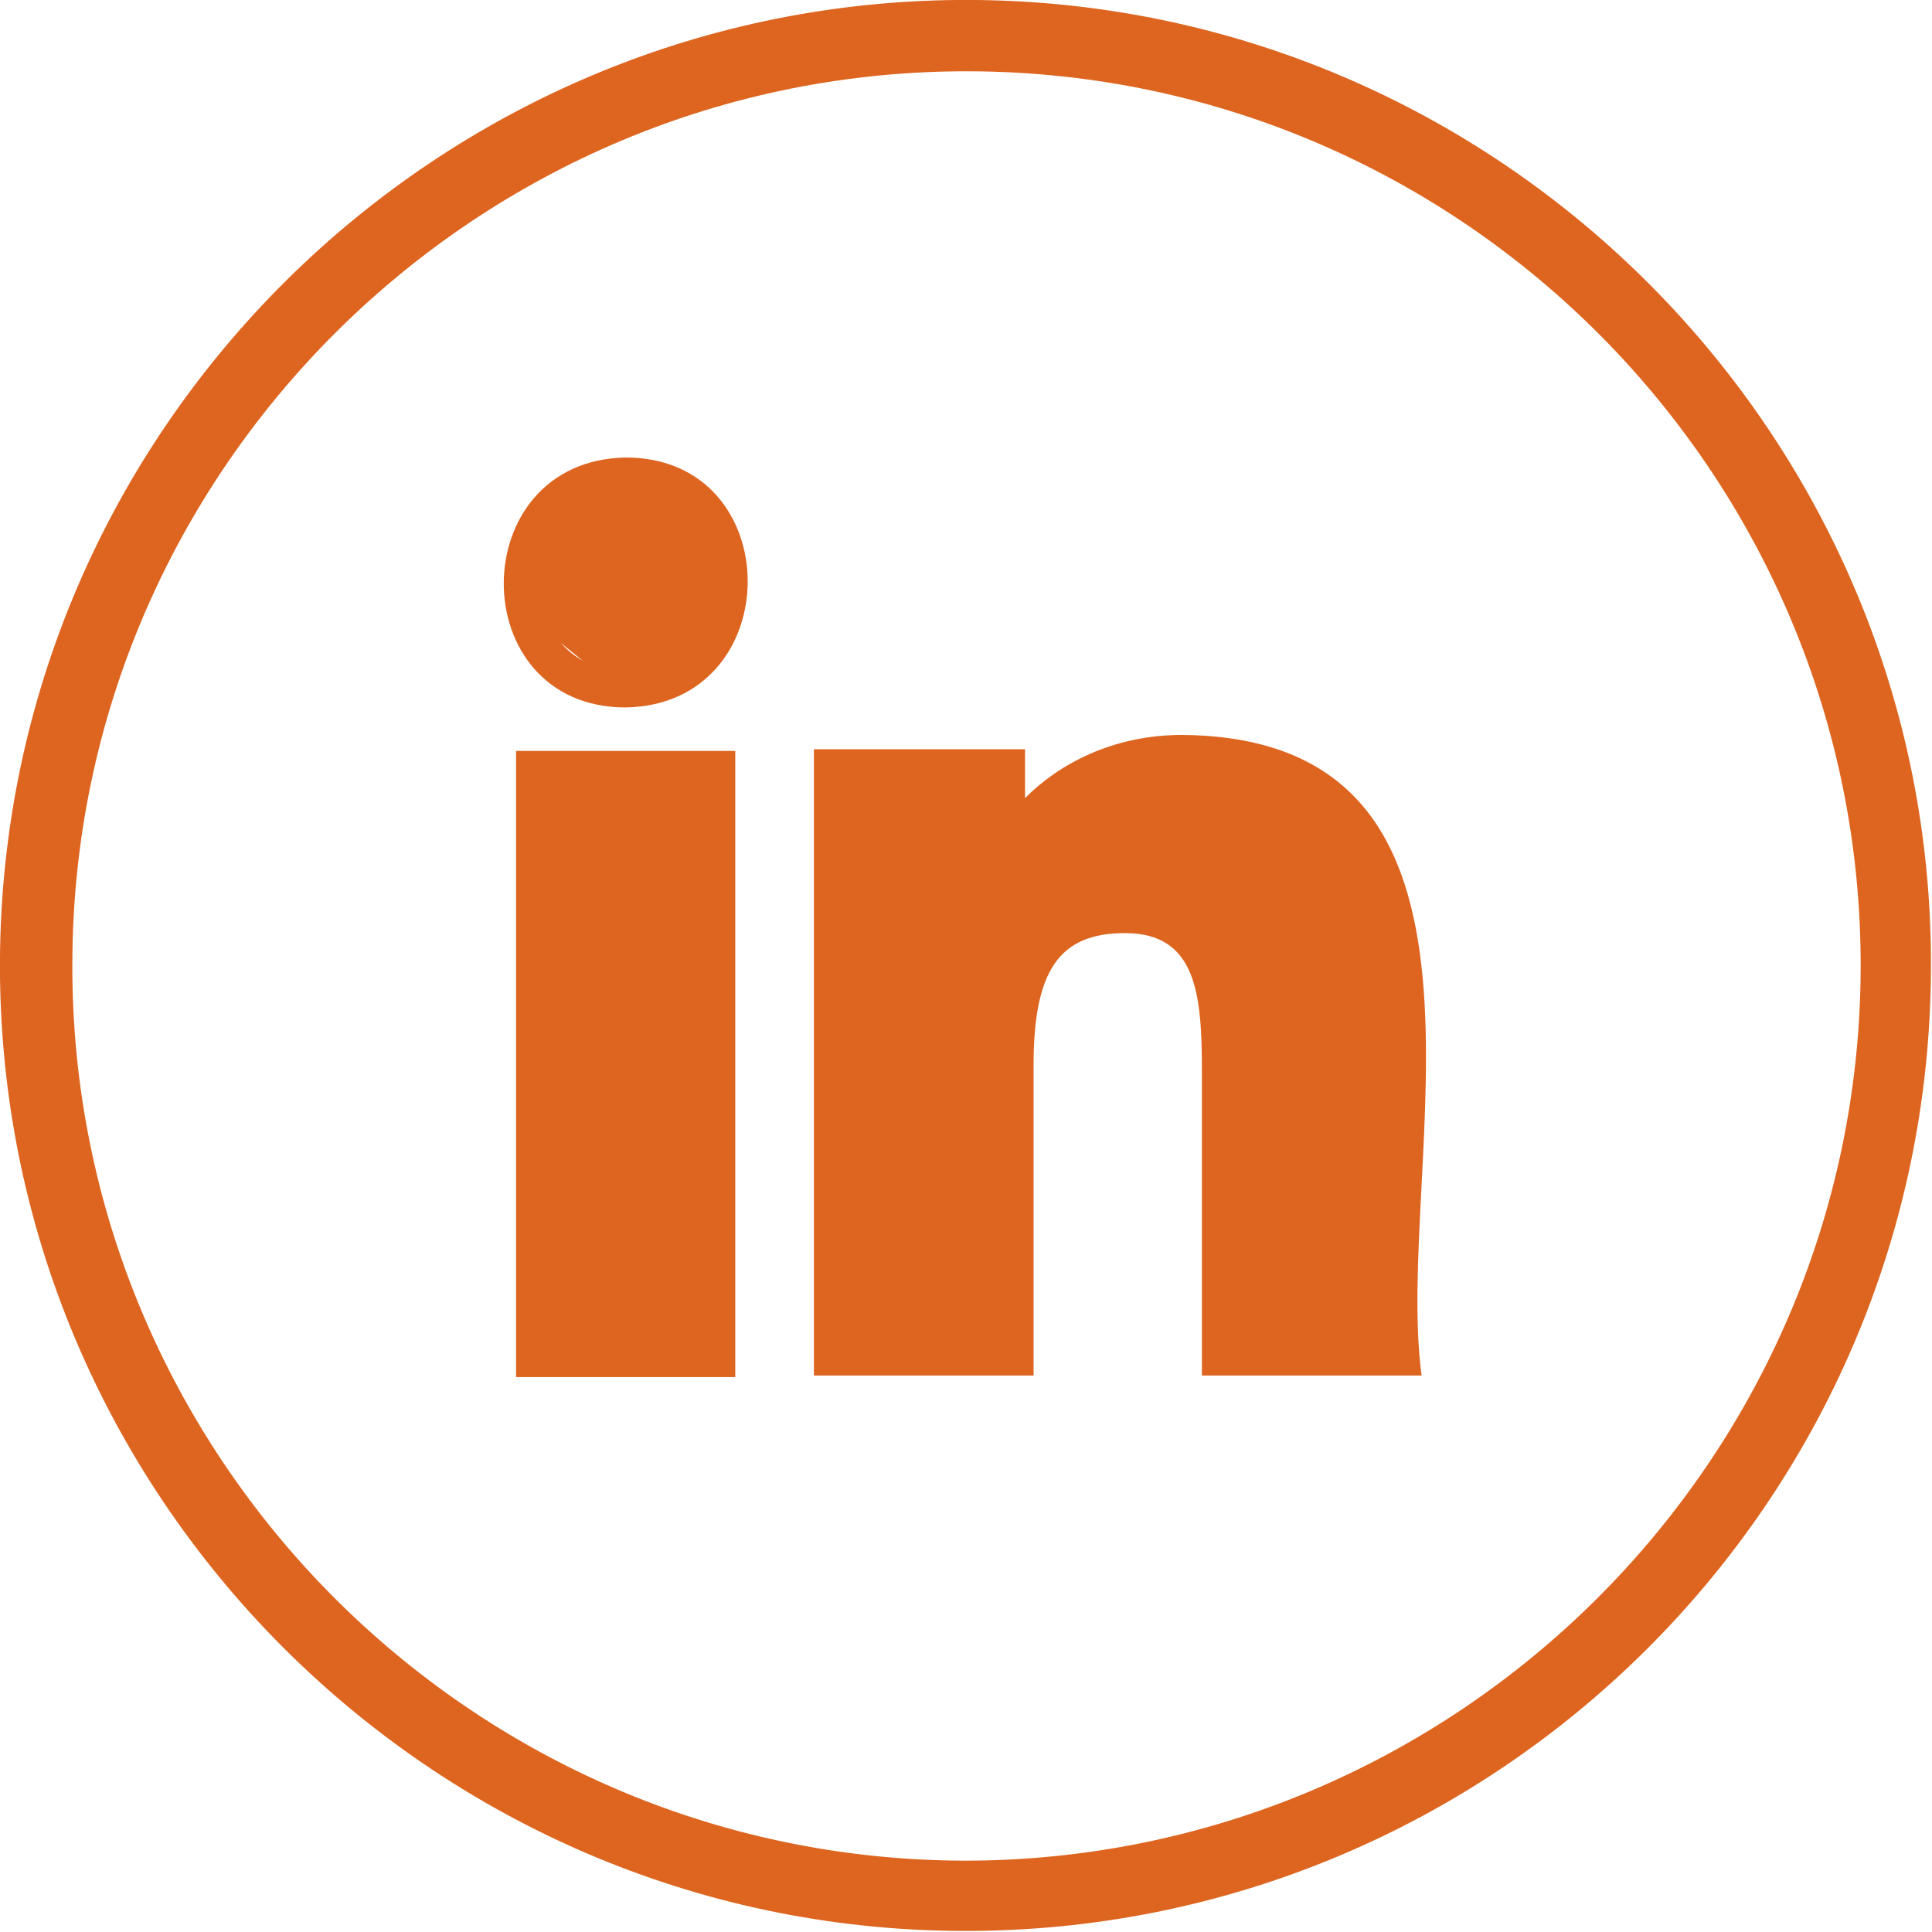
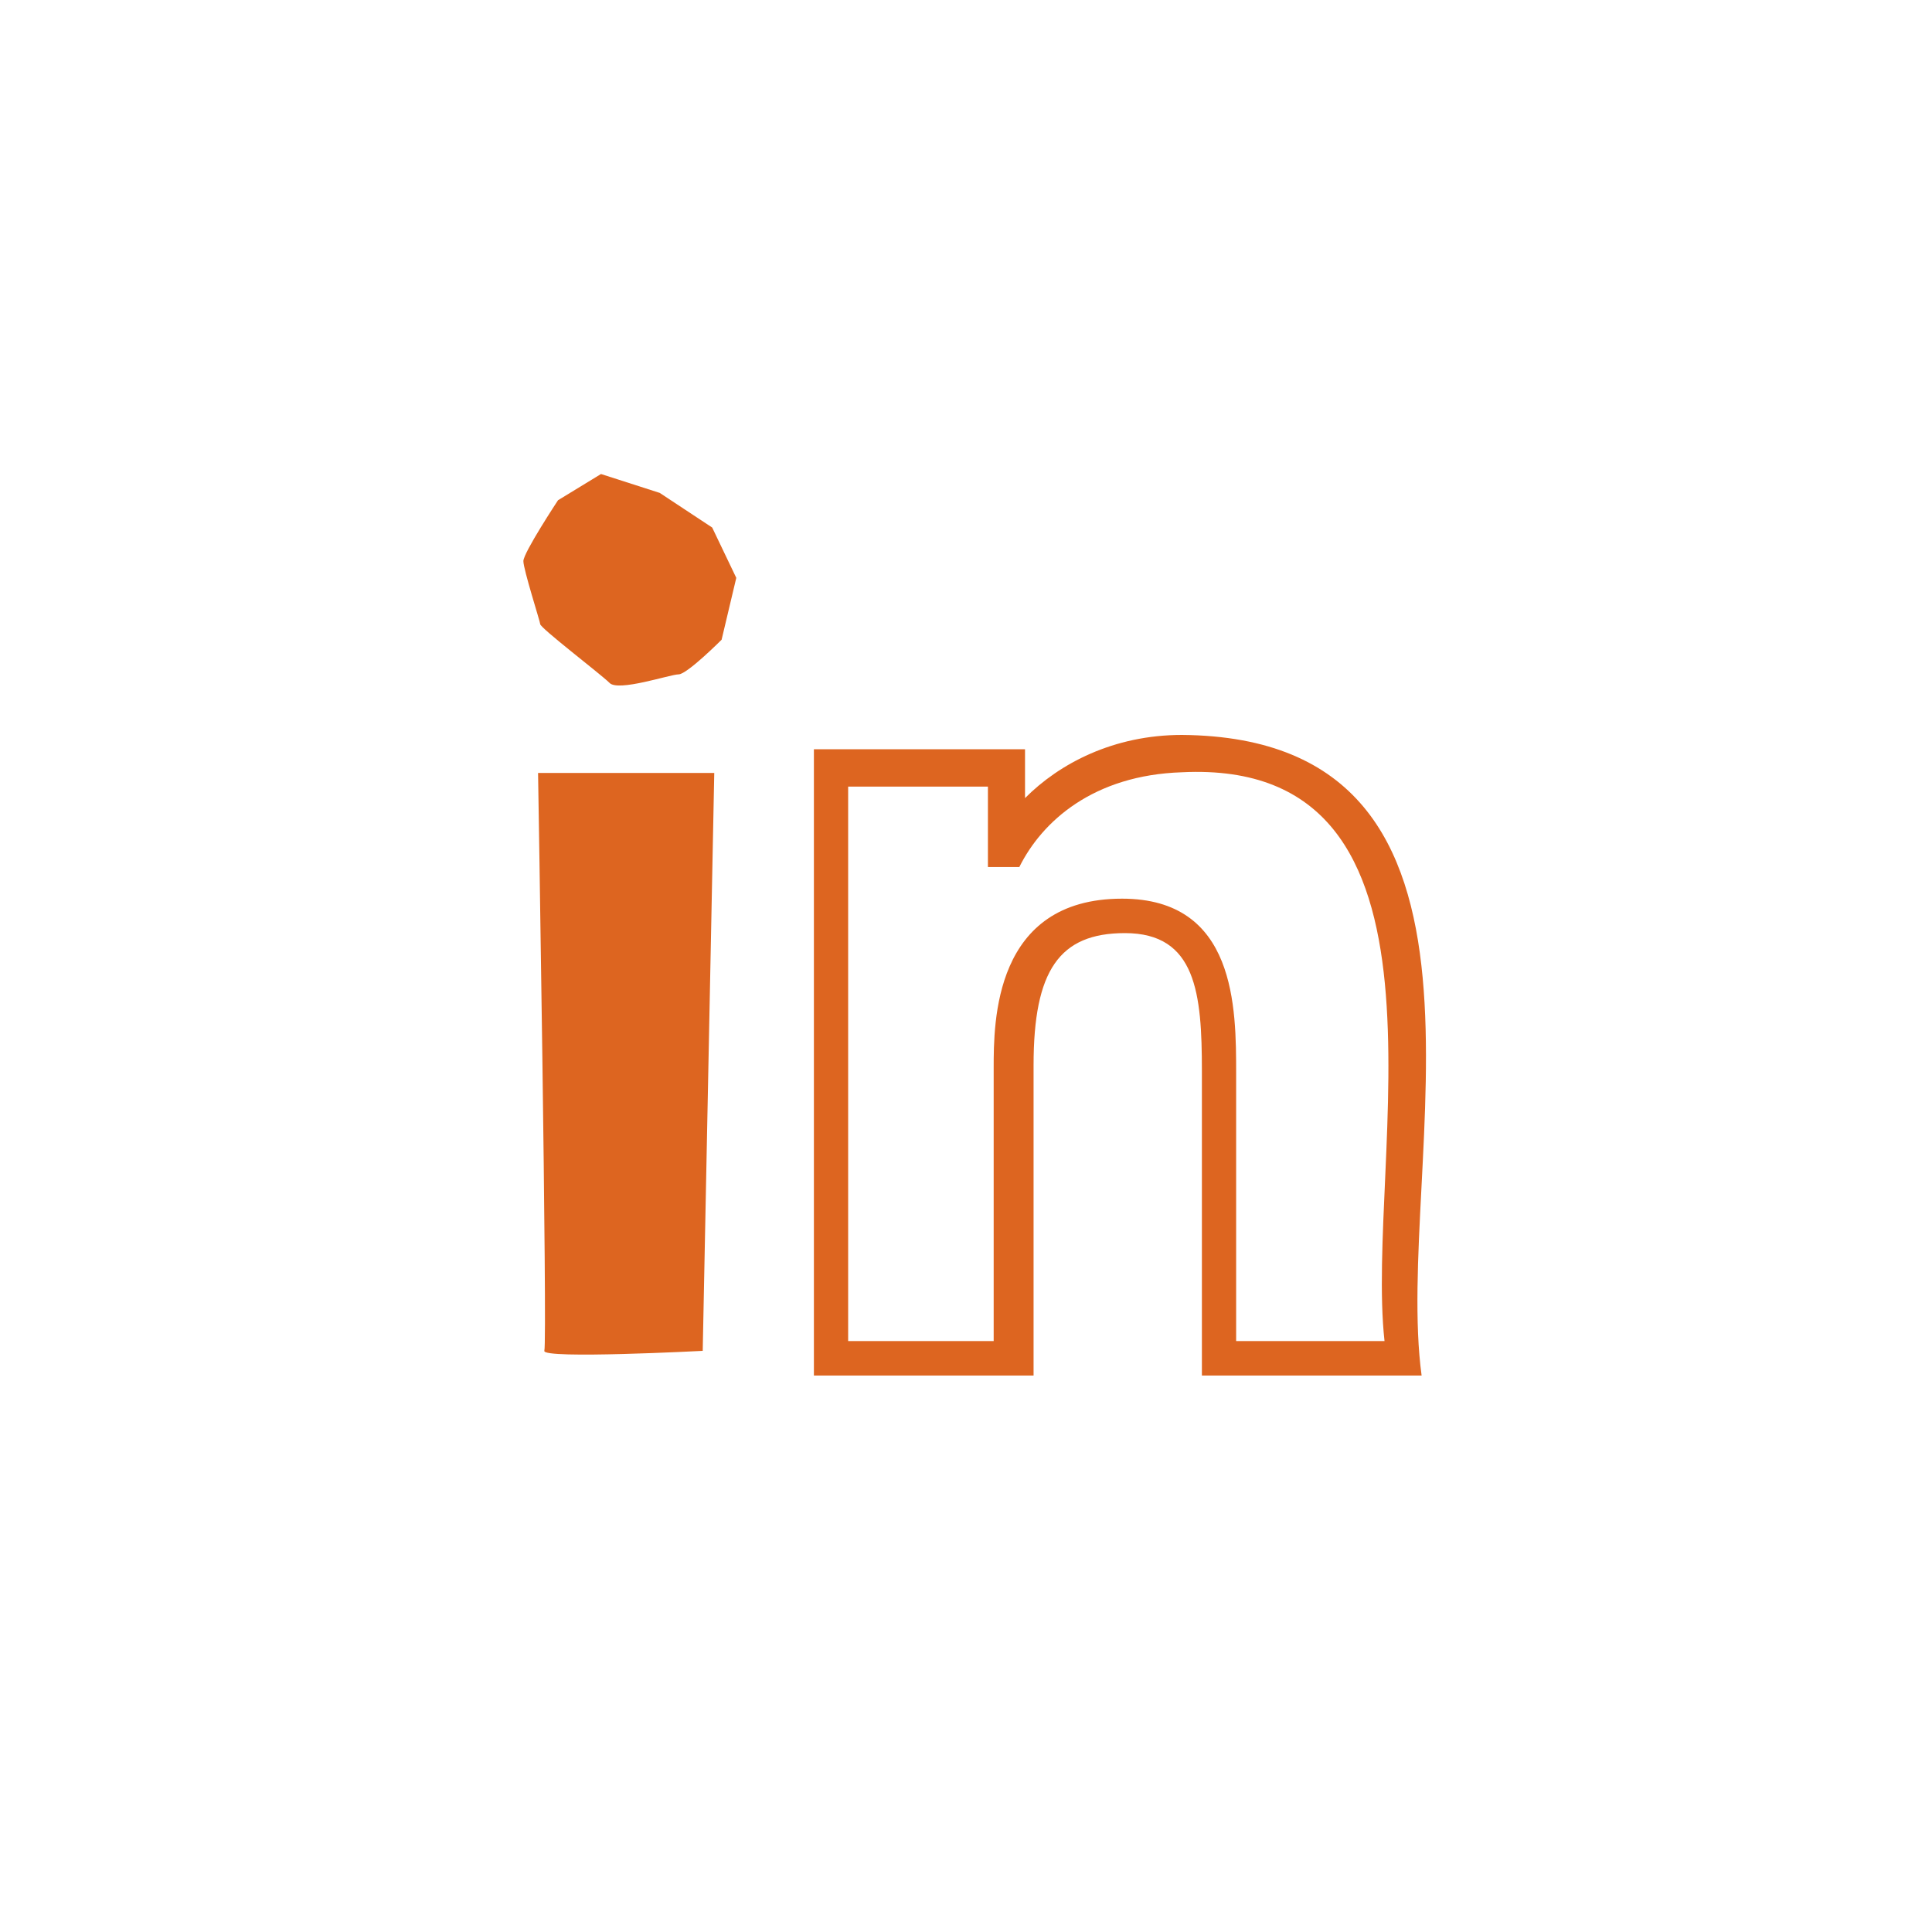
<svg xmlns="http://www.w3.org/2000/svg" width="40" height="40" viewBox="0 0 40 40" fill="none">
  <g clip-path="url(#clip0)">
-     <path d="M20.086 -0.001C9.055 -0.044 0.043 8.903 -0.001 19.913C-0.044 30.922 8.903 39.934 19.913 39.978C30.944 40.021 39.934 31.096 39.978 20.065C40.043 9.055 31.096 0.043 20.086 -0.001ZM19.934 38.523C9.728 38.479 1.454 30.119 1.498 19.934C1.52 9.728 9.88 1.433 20.086 1.476C30.314 1.52 38.566 9.88 38.523 20.065C38.479 30.271 30.119 38.544 19.934 38.523Z" fill="#DD6520" />
-     <path d="M15.244 28.511H10.684V15.547H15.223V28.511H15.244ZM11.444 27.751H14.484V16.307H11.444V27.751Z" fill="#DD6520" />
-     <path d="M12.955 14.647C9.588 14.647 9.588 9.532 12.955 9.472C16.322 9.472 16.322 14.587 12.955 14.647ZM12.955 10.246C10.592 10.186 10.592 13.933 12.955 13.873C15.318 13.933 15.318 10.186 12.955 10.246Z" fill="#DD6520" />
    <path d="M29.433 28.479H24.884V22.174C24.884 20.568 24.766 19.319 23.29 19.319C21.931 19.319 21.399 20.093 21.399 22.055V28.479H16.851V15.513H21.222V16.524C21.931 15.81 23.053 15.216 24.471 15.216C31.736 15.275 28.842 24.137 29.433 28.479ZM25.652 27.765H28.665C28.251 24.018 30.496 15.691 24.471 15.989C22.64 16.048 21.577 17 21.104 17.951H20.454V16.286H17.56V27.765H20.573V22.115C20.573 21.163 20.573 18.606 23.231 18.606C25.593 18.606 25.593 20.866 25.593 22.234V27.765H25.652Z" fill="#DD6520" />
    <path d="M13.659 10.205L14.745 10.922L15.244 11.964L14.94 13.245C14.94 13.245 14.224 13.962 14.05 13.962C13.876 13.962 12.79 14.331 12.617 14.136C12.443 13.962 11.162 12.985 11.184 12.919C11.184 12.876 10.836 11.79 10.836 11.617C10.836 11.443 11.553 10.357 11.553 10.357L12.443 9.814L13.659 10.205Z" fill="#DD6520" />
    <path d="M11.14 16.003H14.788L14.549 27.968C14.549 27.968 11.227 28.142 11.27 27.968C11.335 27.773 11.14 16.003 11.14 16.003Z" fill="#DD6520" />
-     <path d="M17.264 15.764L21.021 16.003L20.847 17.545L22.215 16.307L23.626 15.764L25.146 15.591L27.123 16.134L28.013 17.024L28.903 19.022C28.903 20.411 28.903 26.622 28.903 28.142L25.407 28.055L24.973 19.695L24.799 19.326C24.061 19.087 22.649 19.065 21.933 19.326L21.39 19.869L21.021 20.759L20.999 27.751L20.869 28.012L17.264 27.925V15.764Z" fill="#DD6520" />
  </g>
  <defs>
    <clipPath id="clip0">
      <rect width="40" height="40" fill="white" />
    </clipPath>
  </defs>
</svg>